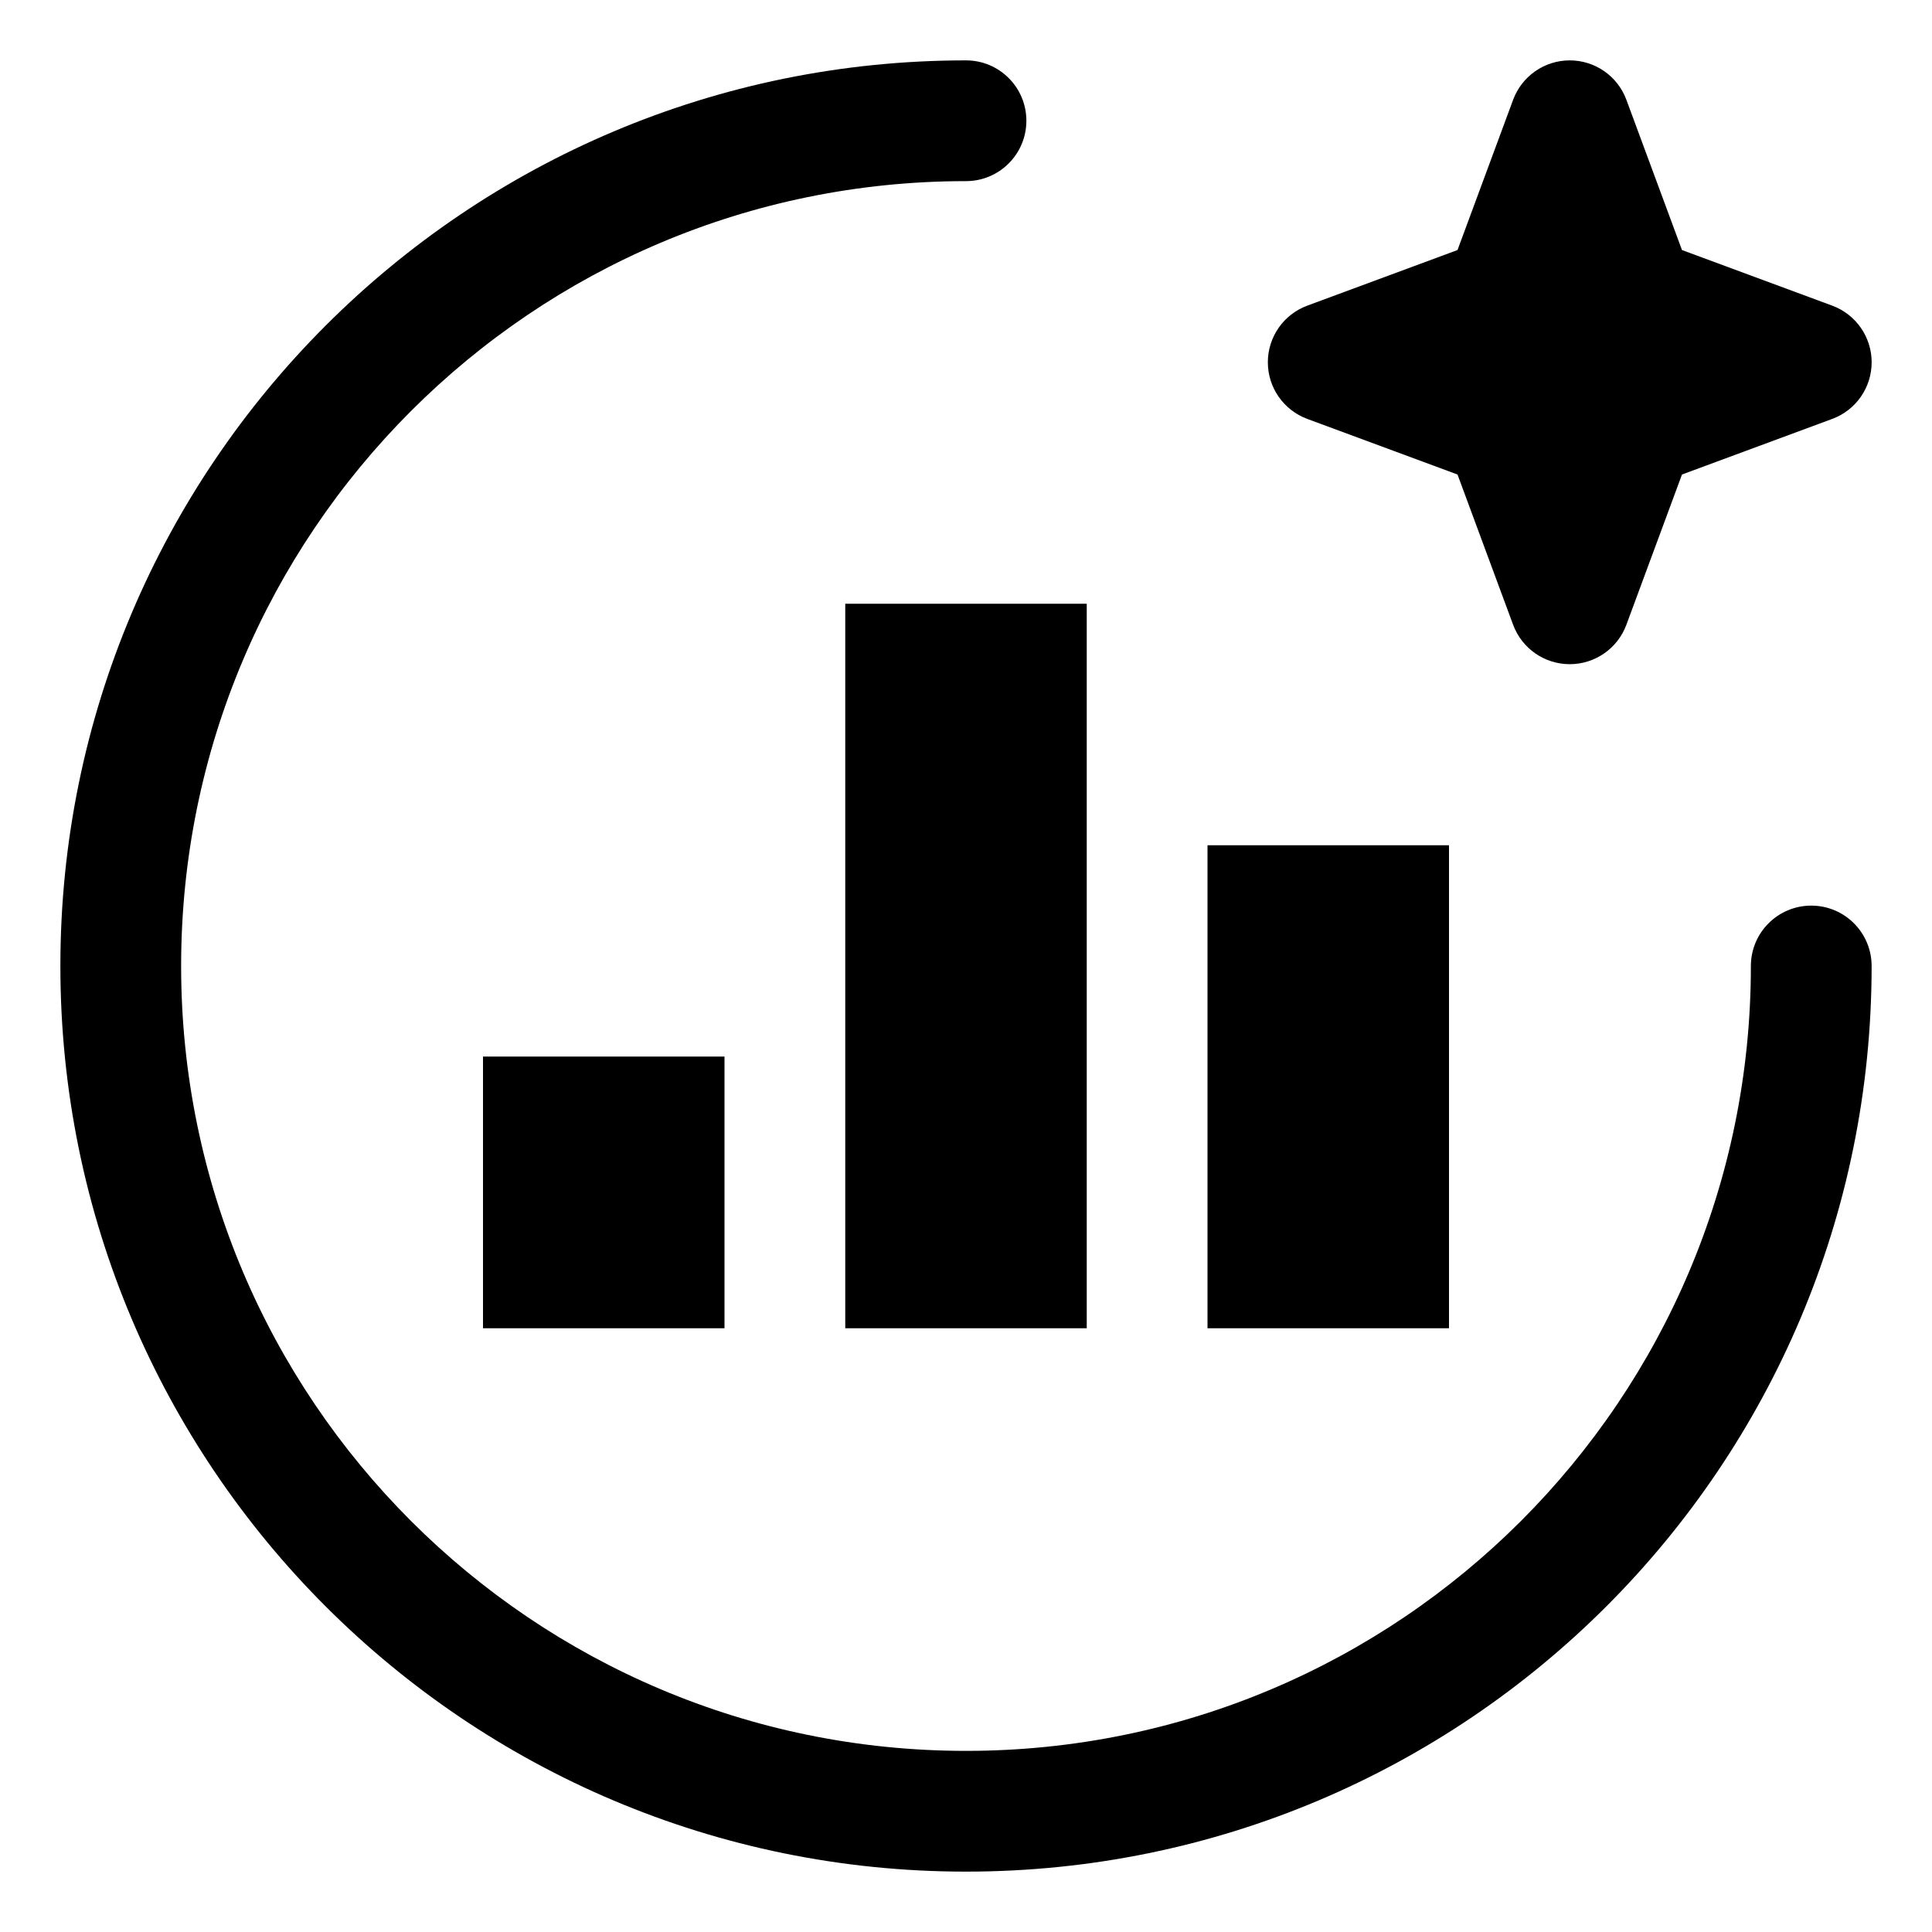
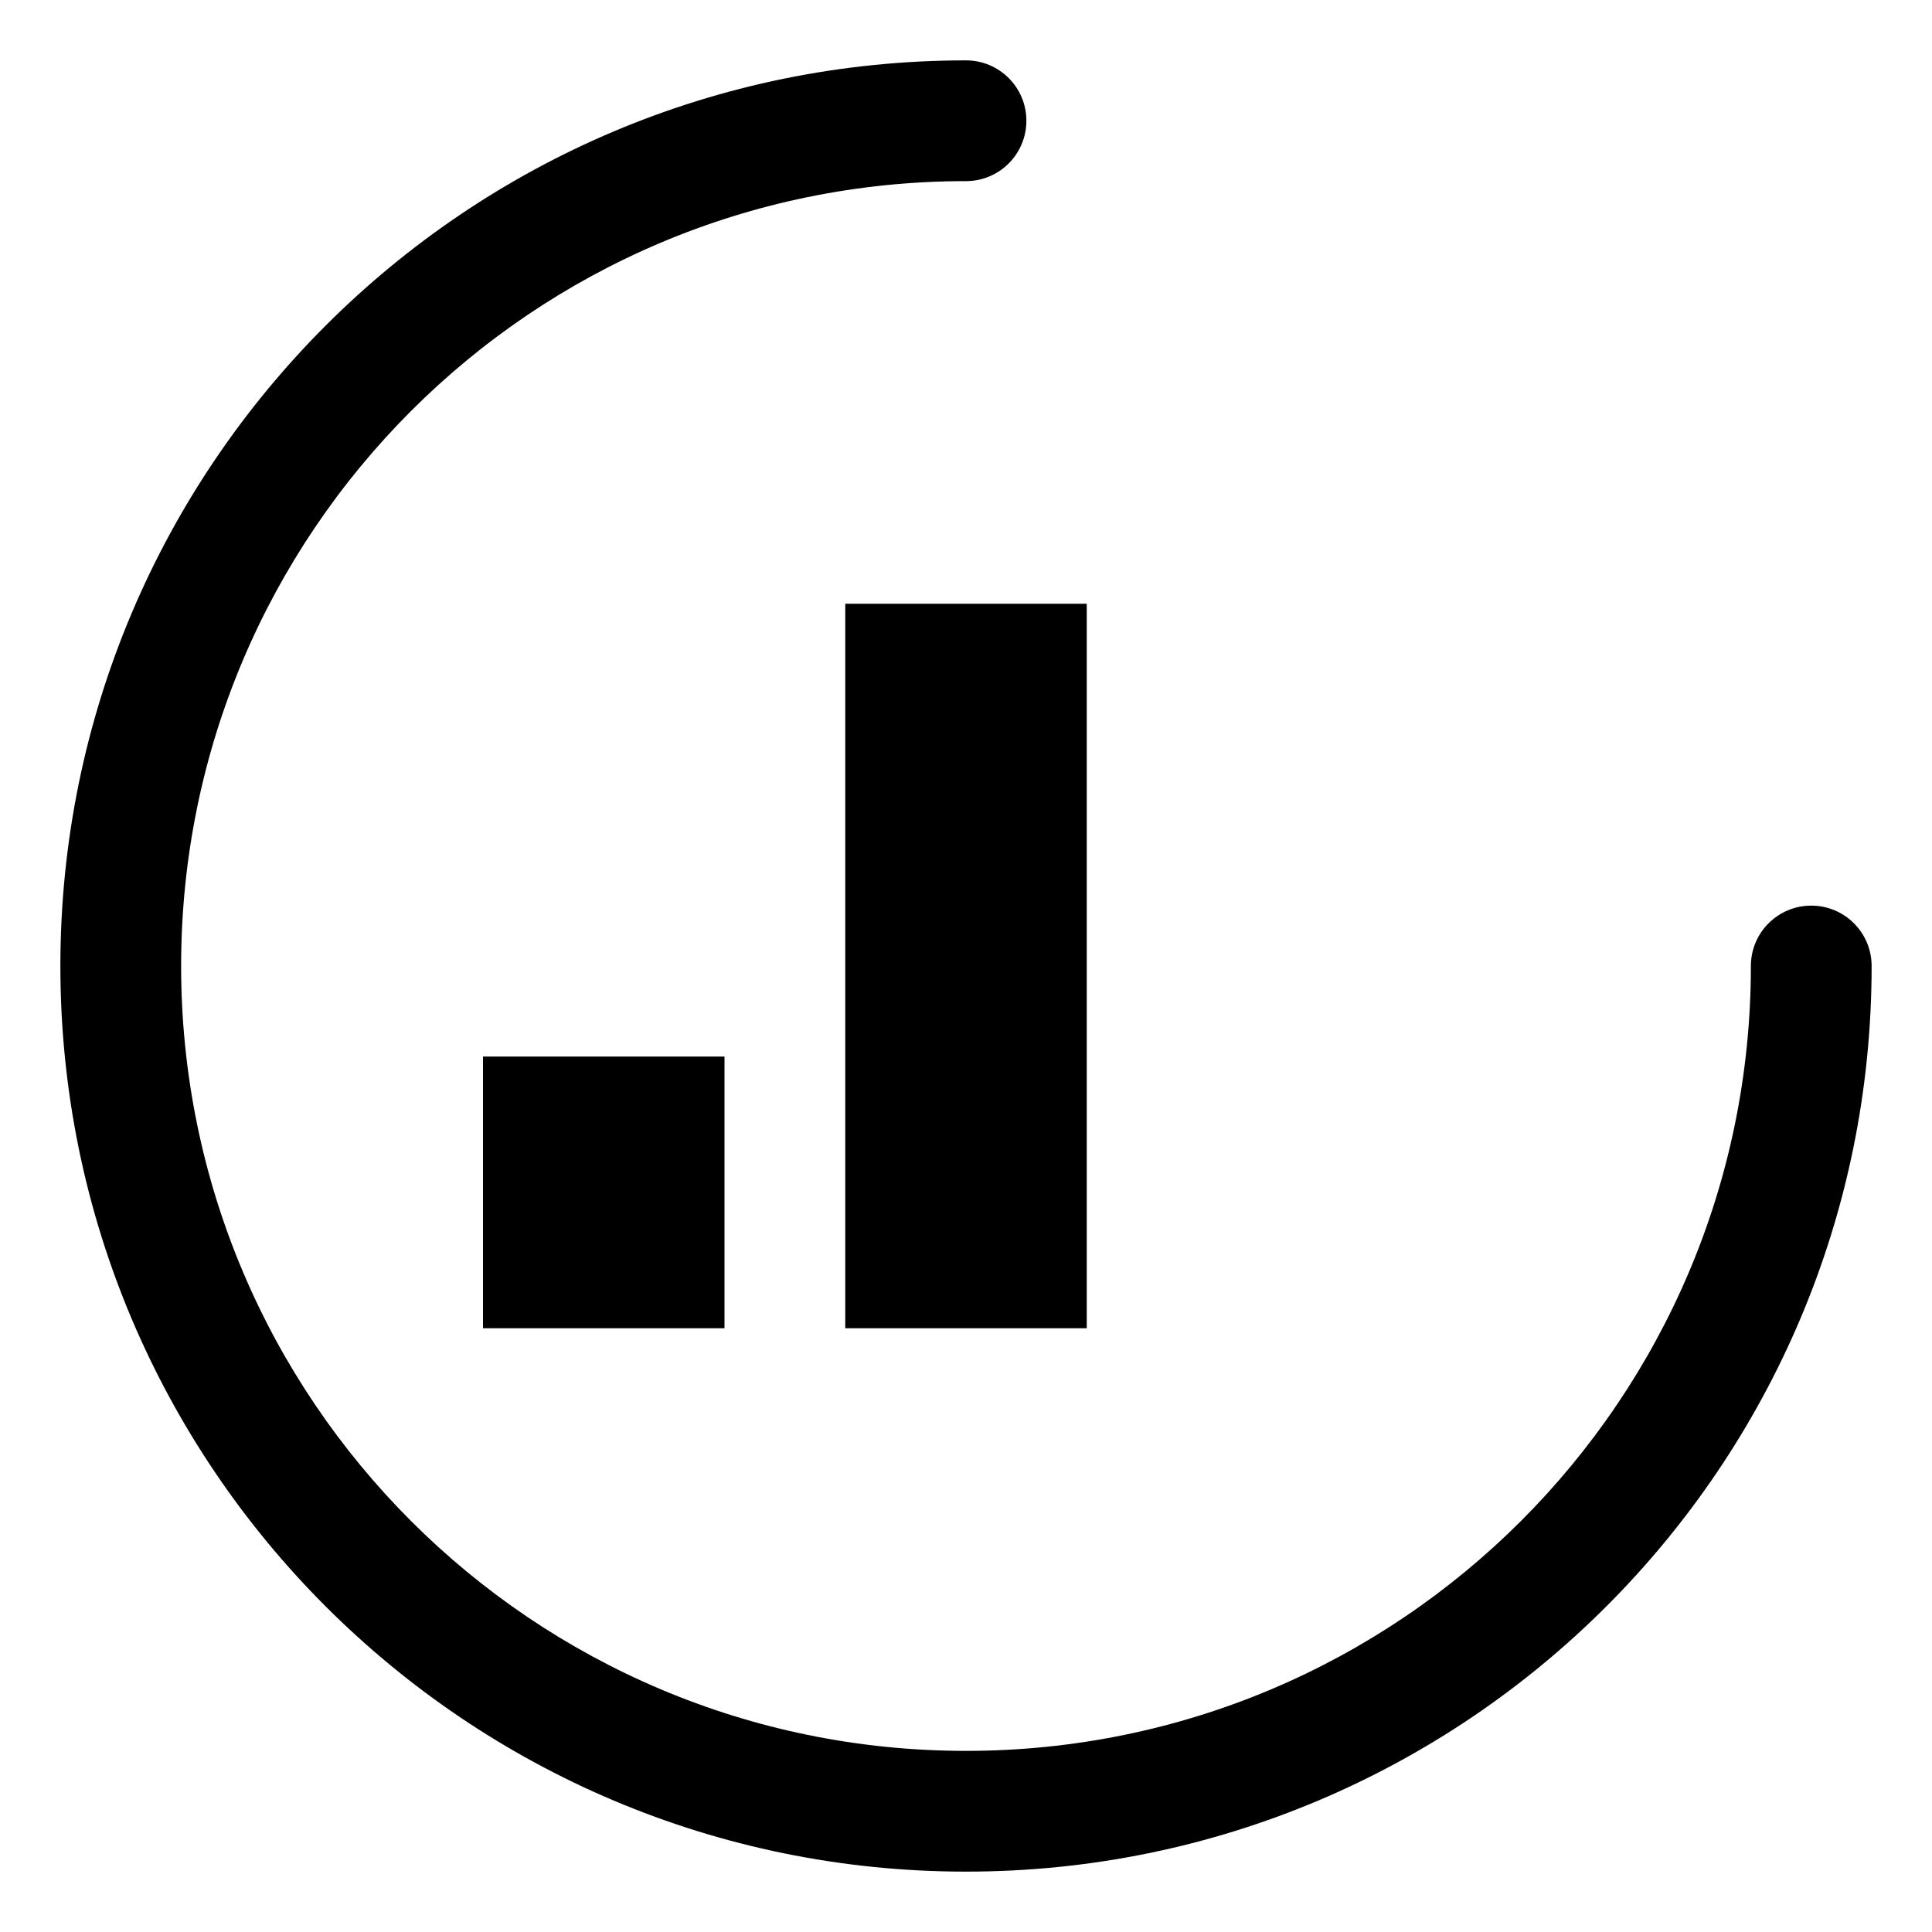
<svg xmlns="http://www.w3.org/2000/svg" fill="none" height="64" viewBox="0 0 64 64" width="64">
  <g fill="rgb(0,0,0)">
    <path d="m6 32c0-14.359 11.641-26 26-26 1.105 0 2-.895 2-2s-.895-2-2-2c-16.569 0-30 13.431-30 30s13.431 30 30 30 30-13.431 30-30c0-1.105-.895-2-2-2s-2 .895-2 2c0 14.359-11.641 26-26 26s-26-11.641-26-26z" />
    <path d="m36 44v-24h-8v24z" />
-     <path d="m48 28v16h-8v-16z" />
    <path d="m16 35h8v9h-8z" />
-     <path d="m53.876 3.306c-.29-.785-1.039-1.306-1.876-1.306s-1.585.521-1.876 1.306l-1.842 4.977-4.977 1.842c-.785.29-1.306 1.039-1.306 1.876s.521 1.585 1.306 1.876l4.977 1.842 1.842 4.977c.29.785 1.039 1.306 1.876 1.306s1.585-.521 1.876-1.306l1.842-4.977 4.977-1.842c.785-.29 1.306-1.039 1.306-1.876s-.521-1.585-1.306-1.876l-4.977-1.842z" />
  </g>
</svg>